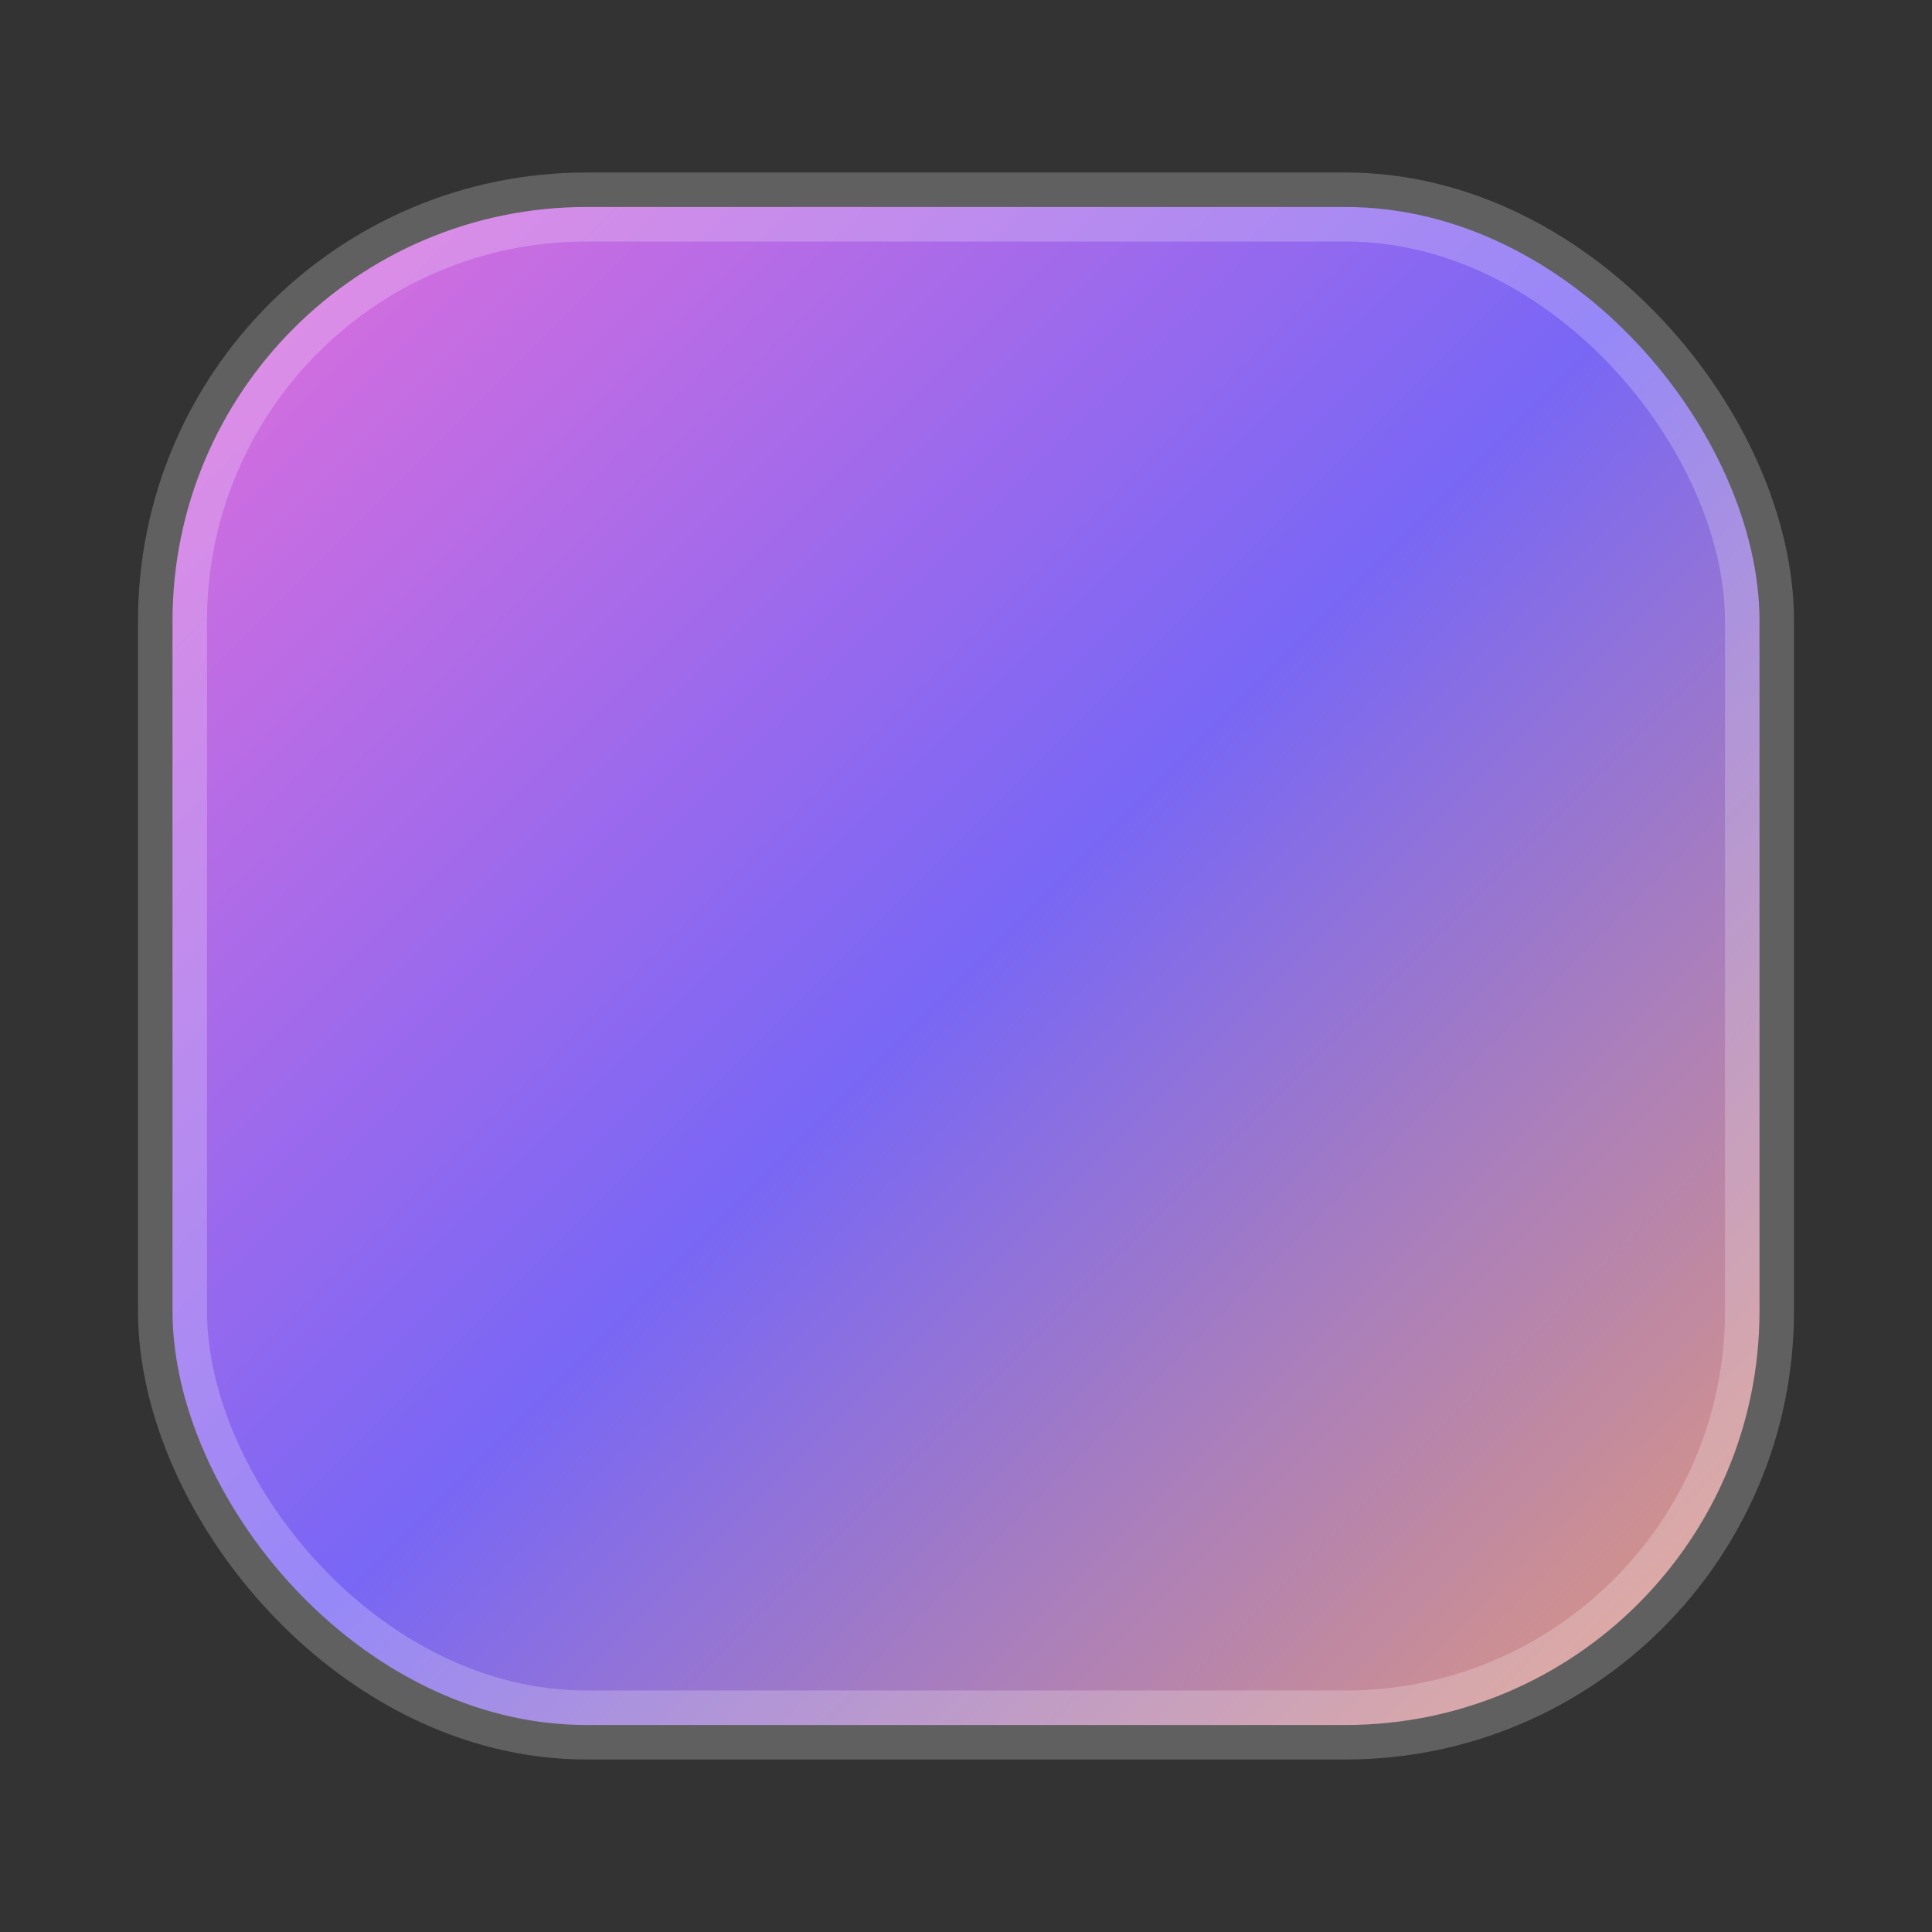
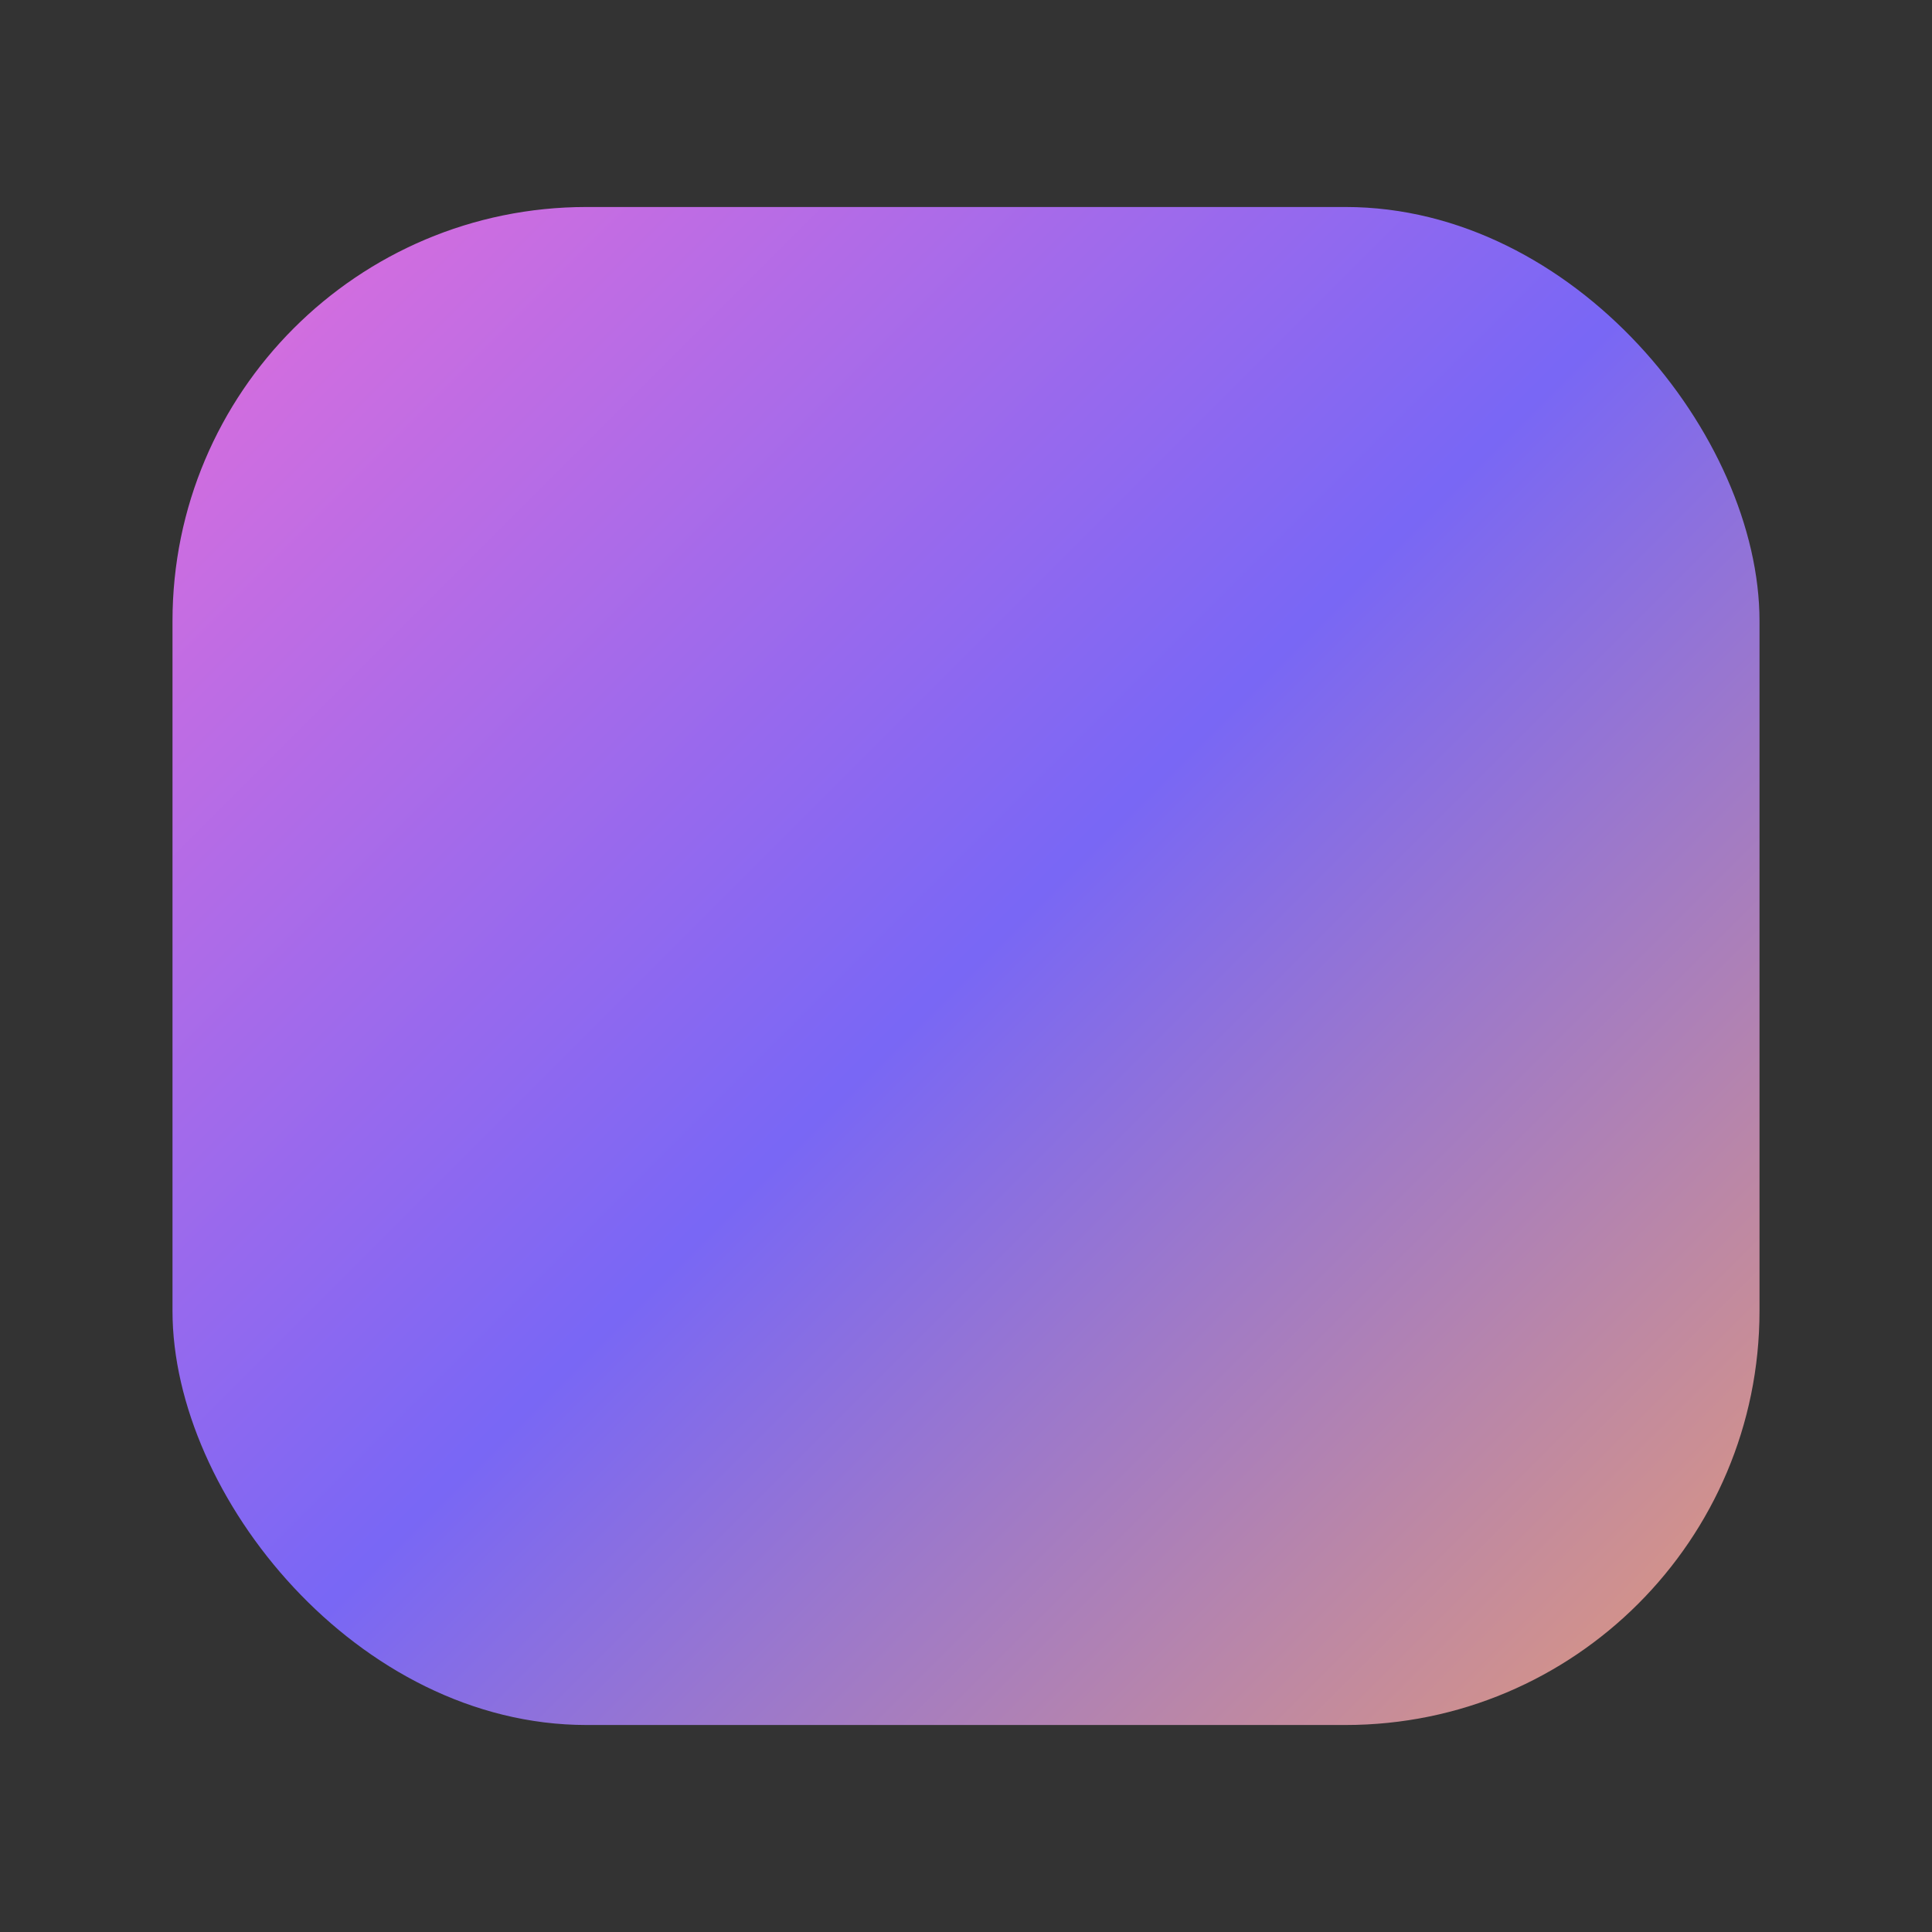
<svg xmlns="http://www.w3.org/2000/svg" width="28" height="28" viewBox="0 0 28 28" fill="none">
  <rect x="0" y="0" width="28" height="28" fill="#333333" stroke="none" />
  <defs>
    <linearGradient id="lg" x1="0" y1="0" x2="28" y2="28" gradientUnits="userSpaceOnUse">
      <stop offset="0" stop-color="#FF72D8" />
      <stop offset="0.5" stop-color="#7A68F9" />
      <stop offset="1" stop-color="#FFA85C" />
    </linearGradient>
  </defs>
  <rect x="2.5" y="3" width="23" height="22" rx="6" fill="url(#lg)" opacity="0.98" />
-   <rect x="2.5" y="3" width="23" height="22" rx="6" stroke="rgba(255,255,255,0.22)" />
</svg>